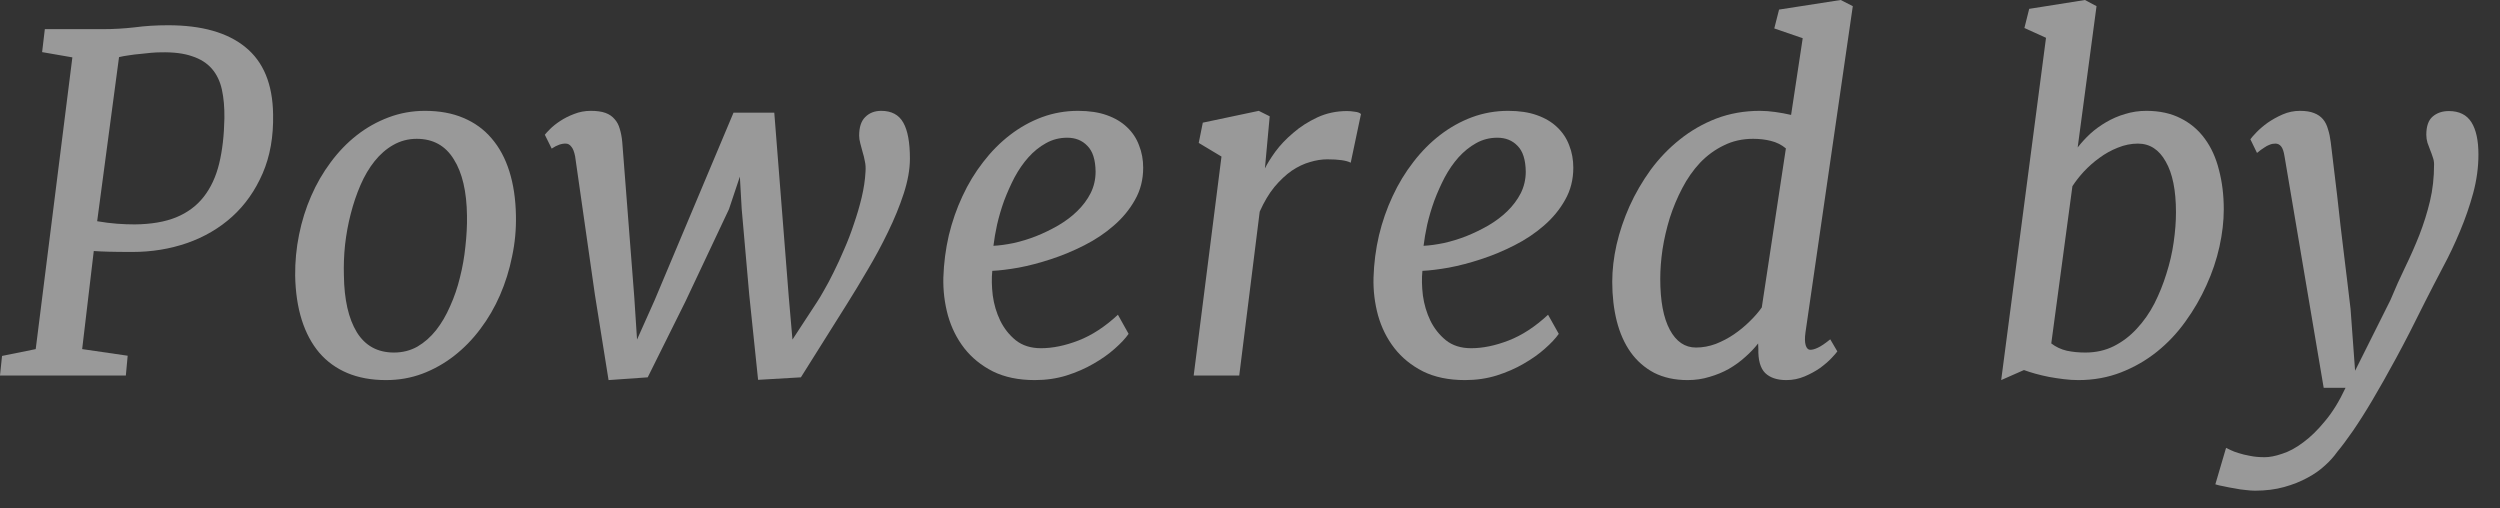
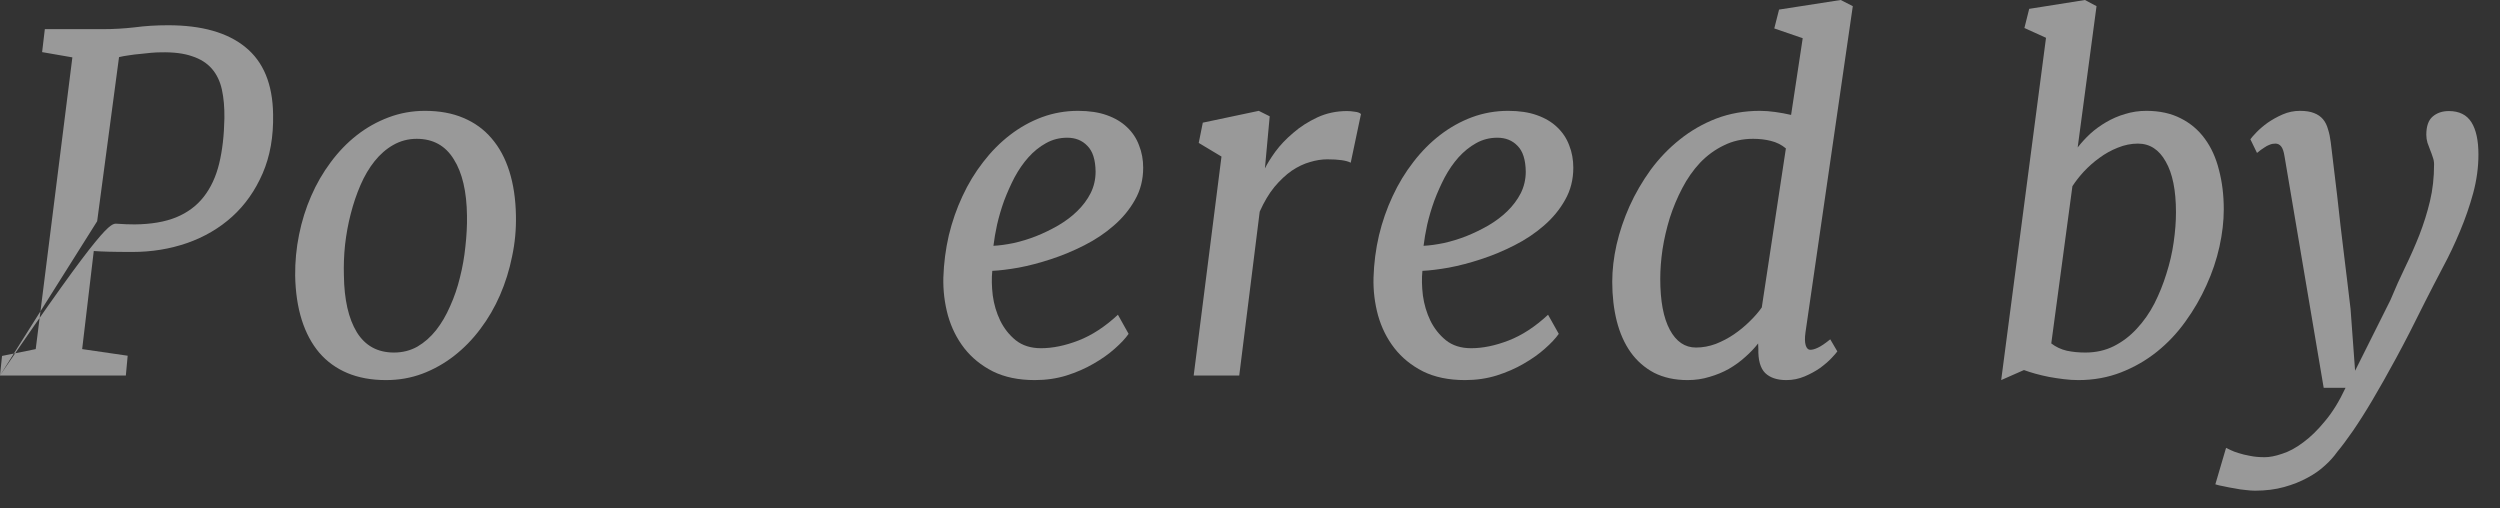
<svg xmlns="http://www.w3.org/2000/svg" xmlns:ns1="http://sodipodi.sourceforge.net/DTD/sodipodi-0.dtd" xmlns:ns2="http://www.inkscape.org/namespaces/inkscape" width="59" height="12" viewBox="0 0 59 12" fill="none" version="1.1" id="svg22" ns1:docname="powered-by.svg" ns2:version="0.92.5 (2060ec1f9f, 2020-04-08)">
  <rect x="0" y="0" width="59" height="12" fill="#333333" stroke="none" />
  <defs id="defs26" />
  <ns1:namedview pagecolor="#ffffff" bordercolor="#666666" borderopacity="1" objecttolerance="10" gridtolerance="10" guidetolerance="10" ns2:pageopacity="0" ns2:pageshadow="2" ns2:window-width="1920" ns2:window-height="1016" id="namedview24" showgrid="false" ns2:zoom="8.2881356" ns2:cx="29.5" ns2:cy="6" ns2:window-x="0" ns2:window-y="27" ns2:window-maximized="1" ns2:current-layer="g20" />
  <g opacity="0.5" id="g20">
-     <path opacity="0.5" d="M0 8.862L0.048 8.4L0.843 8.239L1.708 1.354L0.994 1.23L1.058 0.688H2.428C2.686 0.688 2.936 0.673 3.18 0.645C3.423 0.612 3.686 0.596 3.969 0.596C4.761 0.596 5.368 0.768 5.79 1.112C6.216 1.456 6.435 1.984 6.445 2.696C6.456 3.223 6.374 3.688 6.198 4.093C6.023 4.497 5.783 4.838 5.479 5.113C5.178 5.385 4.823 5.593 4.415 5.736C4.01 5.876 3.581 5.946 3.126 5.946C2.886 5.946 2.698 5.944 2.562 5.94C2.426 5.937 2.31 5.931 2.213 5.924L1.939 8.239L3.013 8.395L2.97 8.862H0ZM2.293 5.221C2.458 5.249 2.614 5.269 2.761 5.28C2.908 5.291 3.047 5.296 3.18 5.296C3.566 5.292 3.892 5.237 4.157 5.129C4.426 5.018 4.642 4.857 4.807 4.646C4.975 4.431 5.097 4.17 5.172 3.862C5.248 3.55 5.289 3.192 5.296 2.788C5.299 2.537 5.28 2.313 5.237 2.116C5.194 1.919 5.115 1.755 5 1.622C4.886 1.49 4.73 1.391 4.533 1.327C4.34 1.259 4.093 1.228 3.792 1.235C3.724 1.235 3.649 1.239 3.566 1.246C3.484 1.253 3.398 1.262 3.309 1.273C3.219 1.28 3.131 1.291 3.045 1.305C2.959 1.316 2.881 1.33 2.809 1.348L2.293 5.221Z" fill="white" id="path2" style="opacity:1" />
+     <path opacity="0.5" d="M0 8.862L0.048 8.4L0.843 8.239L1.708 1.354L0.994 1.23L1.058 0.688H2.428C2.686 0.688 2.936 0.673 3.18 0.645C3.423 0.612 3.686 0.596 3.969 0.596C4.761 0.596 5.368 0.768 5.79 1.112C6.216 1.456 6.435 1.984 6.445 2.696C6.456 3.223 6.374 3.688 6.198 4.093C6.023 4.497 5.783 4.838 5.479 5.113C5.178 5.385 4.823 5.593 4.415 5.736C4.01 5.876 3.581 5.946 3.126 5.946C2.886 5.946 2.698 5.944 2.562 5.94C2.426 5.937 2.31 5.931 2.213 5.924L1.939 8.239L3.013 8.395L2.97 8.862H0ZC2.458 5.249 2.614 5.269 2.761 5.28C2.908 5.291 3.047 5.296 3.18 5.296C3.566 5.292 3.892 5.237 4.157 5.129C4.426 5.018 4.642 4.857 4.807 4.646C4.975 4.431 5.097 4.17 5.172 3.862C5.248 3.55 5.289 3.192 5.296 2.788C5.299 2.537 5.28 2.313 5.237 2.116C5.194 1.919 5.115 1.755 5 1.622C4.886 1.49 4.73 1.391 4.533 1.327C4.34 1.259 4.093 1.228 3.792 1.235C3.724 1.235 3.649 1.239 3.566 1.246C3.484 1.253 3.398 1.262 3.309 1.273C3.219 1.28 3.131 1.291 3.045 1.305C2.959 1.316 2.881 1.33 2.809 1.348L2.293 5.221Z" fill="white" id="path2" style="opacity:1" />
    <path opacity="0.5" d="M6.966 6.504C6.963 6.179 6.993 5.856 7.058 5.538C7.122 5.219 7.217 4.916 7.342 4.63C7.468 4.34 7.622 4.073 7.804 3.83C7.987 3.583 8.193 3.369 8.422 3.19C8.651 3.011 8.9 2.872 9.168 2.771C9.441 2.668 9.727 2.616 10.028 2.616C10.372 2.616 10.674 2.671 10.935 2.782C11.2 2.893 11.422 3.054 11.602 3.266C11.784 3.477 11.924 3.736 12.021 4.044C12.117 4.349 12.169 4.696 12.176 5.086C12.183 5.412 12.153 5.735 12.085 6.053C12.021 6.372 11.926 6.676 11.8 6.966C11.675 7.253 11.521 7.518 11.338 7.761C11.156 8.005 10.95 8.216 10.721 8.395C10.492 8.574 10.241 8.716 9.969 8.819C9.7 8.92 9.414 8.97 9.109 8.97C8.766 8.97 8.461 8.914 8.196 8.803C7.935 8.692 7.715 8.533 7.536 8.325C7.357 8.114 7.219 7.856 7.122 7.552C7.025 7.244 6.973 6.895 6.966 6.504ZM9.297 8.32C9.501 8.32 9.686 8.273 9.851 8.18C10.015 8.084 10.162 7.955 10.291 7.793C10.42 7.629 10.531 7.439 10.624 7.224C10.721 7.009 10.798 6.784 10.855 6.547C10.916 6.307 10.959 6.062 10.984 5.812C11.012 5.561 11.025 5.321 11.021 5.092C11.014 4.522 10.911 4.078 10.71 3.76C10.513 3.438 10.221 3.276 9.834 3.276C9.634 3.276 9.45 3.325 9.281 3.421C9.117 3.514 8.97 3.642 8.841 3.803C8.712 3.964 8.601 4.152 8.508 4.367C8.415 4.582 8.338 4.809 8.277 5.049C8.216 5.285 8.171 5.529 8.143 5.779C8.117 6.03 8.109 6.27 8.116 6.499C8.123 7.072 8.225 7.52 8.422 7.842C8.619 8.16 8.911 8.32 9.297 8.32Z" fill="white" id="path4" style="opacity:1" />
-     <path opacity="0.5" d="M19.991 7.17L18.901 8.905L17.891 8.964L17.682 6.956L17.504 4.931L17.461 4.168L17.204 4.936L16.178 7.111L15.286 8.905L14.362 8.97L14.04 6.956L13.573 3.69C13.551 3.579 13.521 3.502 13.481 3.459C13.446 3.412 13.403 3.389 13.352 3.389C13.252 3.386 13.141 3.425 13.02 3.507L12.858 3.18C12.88 3.151 12.921 3.106 12.982 3.045C13.046 2.981 13.125 2.918 13.218 2.857C13.315 2.793 13.424 2.737 13.546 2.691C13.671 2.641 13.804 2.616 13.943 2.616C14.083 2.616 14.198 2.632 14.287 2.664C14.377 2.696 14.448 2.745 14.502 2.809C14.559 2.87 14.6 2.947 14.626 3.04C14.654 3.13 14.674 3.233 14.685 3.352L14.969 7.015L15.034 8.014L15.447 7.09L17.311 2.659H18.273L18.616 7.02L18.702 8.014L19.282 7.127C19.325 7.063 19.381 6.97 19.449 6.848C19.52 6.726 19.596 6.585 19.674 6.424C19.757 6.259 19.839 6.08 19.921 5.887C20.007 5.693 20.084 5.493 20.152 5.285C20.224 5.077 20.285 4.87 20.335 4.662C20.385 4.451 20.416 4.249 20.426 4.055C20.433 3.962 20.428 3.878 20.41 3.803C20.396 3.724 20.378 3.651 20.356 3.583C20.338 3.511 20.321 3.445 20.303 3.384C20.285 3.319 20.276 3.258 20.276 3.201C20.276 3.001 20.324 2.854 20.421 2.761C20.518 2.664 20.643 2.616 20.797 2.616C21.04 2.616 21.214 2.709 21.318 2.895C21.422 3.078 21.474 3.361 21.474 3.744C21.474 3.994 21.425 4.268 21.329 4.565C21.232 4.863 21.108 5.165 20.958 5.473C20.811 5.778 20.65 6.077 20.475 6.37C20.303 6.664 20.142 6.931 19.991 7.17Z" fill="white" id="path6" style="opacity:1" />
    <path opacity="0.5" d="M22.263 6.553C22.274 6.213 22.317 5.88 22.392 5.554C22.471 5.228 22.578 4.92 22.714 4.63C22.85 4.336 23.013 4.068 23.203 3.824C23.393 3.577 23.604 3.364 23.837 3.185C24.07 3.006 24.32 2.866 24.589 2.766C24.861 2.666 25.146 2.616 25.443 2.616C25.704 2.616 25.93 2.65 26.12 2.718C26.313 2.786 26.472 2.881 26.598 3.002C26.727 3.124 26.822 3.267 26.882 3.432C26.947 3.593 26.979 3.769 26.979 3.958C26.979 4.238 26.915 4.49 26.786 4.716C26.66 4.941 26.494 5.144 26.286 5.323C26.082 5.502 25.849 5.658 25.588 5.79C25.326 5.923 25.063 6.032 24.798 6.118C24.537 6.204 24.285 6.27 24.041 6.316C23.797 6.359 23.59 6.384 23.418 6.392C23.4 6.567 23.404 6.76 23.429 6.972C23.457 7.183 23.516 7.382 23.606 7.568C23.695 7.75 23.817 7.904 23.971 8.03C24.129 8.155 24.328 8.218 24.567 8.218C24.843 8.218 25.139 8.157 25.454 8.035C25.769 7.913 26.078 7.711 26.383 7.428L26.635 7.879C26.56 7.987 26.451 8.103 26.308 8.229C26.168 8.354 26.002 8.472 25.808 8.583C25.618 8.694 25.405 8.787 25.169 8.862C24.936 8.934 24.687 8.97 24.422 8.97C24.039 8.97 23.71 8.902 23.434 8.766C23.158 8.626 22.933 8.443 22.757 8.218C22.582 7.992 22.453 7.734 22.371 7.444C22.292 7.154 22.256 6.857 22.263 6.553ZM23.445 5.801C23.588 5.794 23.747 5.772 23.923 5.736C24.098 5.697 24.274 5.643 24.449 5.575C24.628 5.504 24.802 5.419 24.97 5.323C25.142 5.222 25.293 5.11 25.421 4.984C25.554 4.855 25.66 4.714 25.738 4.56C25.817 4.403 25.856 4.232 25.856 4.05C25.853 3.771 25.788 3.568 25.663 3.443C25.541 3.314 25.382 3.25 25.185 3.25C25.006 3.25 24.84 3.292 24.686 3.378C24.535 3.461 24.397 3.572 24.272 3.711C24.15 3.847 24.041 4.005 23.944 4.184C23.851 4.363 23.769 4.548 23.697 4.737C23.629 4.927 23.574 5.115 23.531 5.301C23.491 5.484 23.463 5.65 23.445 5.801Z" fill="white" id="path8" style="opacity:1" />
    <path opacity="0.5" d="M28.171 8.862L28.827 3.695L28.29 3.373L28.386 2.895L29.707 2.616L29.965 2.745L29.852 3.975C29.906 3.864 29.989 3.731 30.1 3.577C30.214 3.423 30.354 3.276 30.519 3.137C30.683 2.993 30.873 2.872 31.088 2.771C31.303 2.671 31.537 2.621 31.791 2.621C31.845 2.621 31.906 2.626 31.974 2.637C32.042 2.644 32.09 2.662 32.119 2.691L31.877 3.84C31.777 3.787 31.593 3.76 31.324 3.76C31.195 3.76 31.059 3.781 30.916 3.824C30.773 3.864 30.63 3.932 30.486 4.028C30.347 4.125 30.211 4.252 30.078 4.41C29.949 4.567 29.833 4.762 29.729 4.995L29.246 8.862H28.171Z" fill="white" id="path10" style="opacity:1" />
    <path opacity="0.5" d="M32.415 6.553C32.425 6.213 32.468 5.88 32.544 5.554C32.622 5.228 32.73 4.92 32.866 4.63C33.002 4.336 33.165 4.068 33.355 3.824C33.544 3.577 33.755 3.364 33.988 3.185C34.221 3.006 34.472 2.866 34.74 2.766C35.012 2.666 35.297 2.616 35.594 2.616C35.856 2.616 36.081 2.65 36.271 2.718C36.464 2.786 36.624 2.881 36.749 3.002C36.878 3.124 36.973 3.267 37.034 3.432C37.098 3.593 37.13 3.769 37.13 3.958C37.13 4.238 37.066 4.49 36.937 4.716C36.812 4.941 36.645 5.144 36.438 5.323C36.233 5.502 36.001 5.658 35.739 5.79C35.478 5.923 35.215 6.032 34.95 6.118C34.688 6.204 34.436 6.27 34.192 6.316C33.949 6.359 33.741 6.384 33.569 6.392C33.551 6.567 33.555 6.76 33.58 6.972C33.609 7.183 33.668 7.382 33.757 7.568C33.847 7.75 33.969 7.904 34.123 8.03C34.28 8.155 34.479 8.218 34.719 8.218C34.995 8.218 35.29 8.157 35.605 8.035C35.92 7.913 36.23 7.711 36.534 7.428L36.787 7.879C36.711 7.987 36.602 8.103 36.459 8.229C36.319 8.354 36.153 8.472 35.959 8.583C35.77 8.694 35.557 8.787 35.32 8.862C35.088 8.934 34.839 8.97 34.574 8.97C34.191 8.97 33.861 8.902 33.585 8.766C33.31 8.626 33.084 8.443 32.909 8.218C32.733 7.992 32.604 7.734 32.522 7.444C32.443 7.154 32.407 6.857 32.415 6.553ZM33.596 5.801C33.739 5.794 33.899 5.772 34.074 5.736C34.25 5.697 34.425 5.643 34.601 5.575C34.78 5.504 34.953 5.419 35.122 5.323C35.294 5.222 35.444 5.11 35.573 4.984C35.705 4.855 35.811 4.714 35.89 4.56C35.968 4.403 36.008 4.232 36.008 4.05C36.004 3.771 35.94 3.568 35.815 3.443C35.693 3.314 35.533 3.25 35.336 3.25C35.157 3.25 34.991 3.292 34.837 3.378C34.687 3.461 34.549 3.572 34.423 3.711C34.302 3.847 34.192 4.005 34.096 4.184C34.003 4.363 33.92 4.548 33.849 4.737C33.781 4.927 33.725 5.115 33.682 5.301C33.643 5.484 33.614 5.65 33.596 5.801Z" fill="white" id="path12" style="opacity:1" />
    <path opacity="0.5" d="M39.827 8.97C39.526 8.97 39.263 8.912 39.037 8.798C38.815 8.68 38.631 8.519 38.484 8.314C38.337 8.107 38.228 7.861 38.156 7.579C38.085 7.296 38.049 6.986 38.049 6.649C38.049 6.37 38.083 6.078 38.151 5.774C38.222 5.466 38.325 5.163 38.457 4.866C38.593 4.565 38.76 4.279 38.956 4.007C39.157 3.735 39.386 3.497 39.644 3.292C39.902 3.085 40.188 2.92 40.503 2.798C40.822 2.677 41.166 2.616 41.535 2.616C41.649 2.616 41.769 2.625 41.895 2.643C42.023 2.66 42.149 2.684 42.27 2.712L42.544 0.902L41.873 0.671L41.986 0.226L43.441 0L43.726 0.145L42.609 7.847C42.591 7.976 42.593 8.076 42.614 8.148C42.636 8.22 42.673 8.255 42.727 8.255C42.774 8.255 42.831 8.239 42.899 8.207C42.971 8.175 43.069 8.109 43.194 8.008L43.361 8.293C43.339 8.325 43.293 8.379 43.221 8.454C43.15 8.529 43.06 8.606 42.953 8.685C42.845 8.76 42.724 8.826 42.587 8.884C42.451 8.941 42.308 8.97 42.158 8.97C41.939 8.97 41.773 8.914 41.658 8.803C41.544 8.689 41.49 8.497 41.497 8.229L41.492 8.105C41.406 8.216 41.304 8.323 41.185 8.427C41.071 8.531 40.942 8.624 40.799 8.707C40.659 8.785 40.507 8.848 40.342 8.895C40.181 8.945 40.009 8.97 39.827 8.97ZM40.025 8.202C40.183 8.202 40.339 8.173 40.493 8.116C40.647 8.055 40.79 7.98 40.922 7.89C41.058 7.797 41.182 7.695 41.293 7.584C41.408 7.473 41.502 7.364 41.578 7.256L42.147 3.502C42.043 3.416 41.925 3.357 41.792 3.325C41.664 3.292 41.524 3.276 41.373 3.276C41.119 3.276 40.888 3.328 40.681 3.432C40.473 3.532 40.287 3.668 40.122 3.84C39.961 4.012 39.821 4.211 39.703 4.437C39.585 4.662 39.486 4.897 39.408 5.14C39.333 5.384 39.275 5.631 39.236 5.881C39.2 6.128 39.182 6.361 39.182 6.58C39.182 7.102 39.257 7.503 39.408 7.783C39.558 8.062 39.764 8.202 40.025 8.202Z" fill="white" id="path14" style="opacity:1" />
    <path opacity="0.5" d="M47.228 8.97L48.286 0.892L47.776 0.661L47.889 0.209L49.205 0L49.478 0.145L49.033 3.48C49.119 3.369 49.217 3.262 49.328 3.158C49.443 3.054 49.568 2.963 49.704 2.884C49.844 2.802 49.992 2.737 50.15 2.691C50.311 2.641 50.479 2.616 50.655 2.616C50.966 2.616 51.237 2.675 51.466 2.793C51.695 2.908 51.885 3.069 52.035 3.276C52.185 3.48 52.297 3.726 52.368 4.012C52.443 4.295 52.481 4.605 52.481 4.941C52.481 5.221 52.447 5.514 52.379 5.822C52.311 6.13 52.209 6.433 52.073 6.73C51.94 7.027 51.776 7.312 51.579 7.584C51.385 7.856 51.161 8.094 50.907 8.298C50.653 8.502 50.37 8.665 50.059 8.787C49.747 8.909 49.41 8.97 49.049 8.97C48.938 8.97 48.823 8.963 48.705 8.948C48.587 8.934 48.471 8.916 48.356 8.895C48.245 8.873 48.138 8.848 48.034 8.819C47.933 8.791 47.844 8.762 47.765 8.733L47.228 8.97ZM50.456 3.389C50.295 3.389 50.136 3.421 49.978 3.486C49.824 3.547 49.679 3.627 49.543 3.728C49.41 3.824 49.289 3.932 49.178 4.05C49.07 4.168 48.981 4.283 48.909 4.394L48.41 8.105C48.517 8.187 48.639 8.245 48.775 8.277C48.911 8.306 49.058 8.32 49.215 8.32C49.462 8.32 49.686 8.27 49.887 8.169C50.091 8.066 50.272 7.928 50.429 7.756C50.59 7.584 50.728 7.387 50.843 7.165C50.957 6.939 51.052 6.705 51.127 6.461C51.206 6.214 51.264 5.965 51.299 5.715C51.335 5.464 51.353 5.23 51.353 5.011C51.353 4.492 51.273 4.093 51.111 3.813C50.954 3.531 50.735 3.389 50.456 3.389Z" fill="white" id="path16" style="opacity:1" />
    <path opacity="0.5" d="M54.839 9.152L53.915 3.69C53.897 3.575 53.87 3.497 53.834 3.454C53.799 3.411 53.754 3.389 53.7 3.389C53.679 3.389 53.655 3.391 53.63 3.395C53.609 3.398 53.582 3.407 53.55 3.421C53.518 3.432 53.478 3.454 53.432 3.486C53.385 3.514 53.33 3.556 53.265 3.609L53.109 3.287C53.131 3.255 53.177 3.201 53.249 3.126C53.321 3.051 53.408 2.976 53.512 2.9C53.62 2.825 53.738 2.759 53.867 2.702C53.999 2.644 54.137 2.616 54.28 2.616C54.416 2.616 54.527 2.634 54.613 2.669C54.699 2.702 54.769 2.75 54.823 2.814C54.877 2.879 54.916 2.958 54.941 3.051C54.97 3.14 54.991 3.241 55.005 3.352C55.005 3.359 55.013 3.42 55.027 3.534C55.041 3.649 55.059 3.799 55.081 3.985C55.102 4.168 55.127 4.376 55.156 4.608C55.184 4.841 55.211 5.079 55.236 5.323C55.265 5.566 55.294 5.804 55.322 6.037C55.351 6.27 55.376 6.478 55.398 6.66C55.419 6.843 55.437 6.991 55.451 7.106C55.465 7.221 55.473 7.281 55.473 7.289L55.58 8.75L56.413 7.084C56.527 6.809 56.645 6.546 56.767 6.295C56.889 6.044 57 5.792 57.1 5.538C57.2 5.28 57.283 5.017 57.347 4.748C57.412 4.479 57.444 4.189 57.444 3.878C57.444 3.817 57.433 3.76 57.412 3.706C57.394 3.649 57.374 3.593 57.352 3.54C57.331 3.482 57.31 3.425 57.288 3.368C57.27 3.307 57.261 3.244 57.261 3.18C57.261 2.979 57.311 2.836 57.412 2.75C57.512 2.664 57.639 2.621 57.793 2.621C58.036 2.621 58.214 2.709 58.325 2.884C58.436 3.06 58.491 3.314 58.491 3.647C58.491 3.948 58.45 4.25 58.368 4.555C58.285 4.859 58.181 5.16 58.056 5.457C57.934 5.751 57.798 6.037 57.648 6.316C57.501 6.596 57.363 6.862 57.234 7.117C56.984 7.625 56.755 8.071 56.547 8.454C56.339 8.837 56.151 9.17 55.983 9.453C55.815 9.736 55.662 9.976 55.526 10.173C55.39 10.37 55.267 10.534 55.156 10.667C55.084 10.771 54.989 10.877 54.871 10.984C54.757 11.091 54.619 11.188 54.458 11.274C54.296 11.363 54.112 11.437 53.904 11.494C53.7 11.551 53.471 11.58 53.217 11.58C53.156 11.58 53.083 11.575 52.997 11.564C52.911 11.557 52.825 11.544 52.739 11.526C52.649 11.512 52.565 11.496 52.486 11.478C52.404 11.464 52.336 11.448 52.282 11.43L52.535 10.57C52.56 10.581 52.597 10.599 52.648 10.624C52.698 10.649 52.76 10.672 52.835 10.694C52.911 10.719 52.998 10.74 53.099 10.758C53.203 10.78 53.319 10.79 53.448 10.79C53.562 10.79 53.698 10.764 53.856 10.71C54.017 10.66 54.184 10.57 54.355 10.441C54.527 10.316 54.699 10.148 54.871 9.937C55.047 9.729 55.208 9.467 55.355 9.152H54.839Z" fill="white" id="path18" style="opacity:1" />
  </g>
</svg>